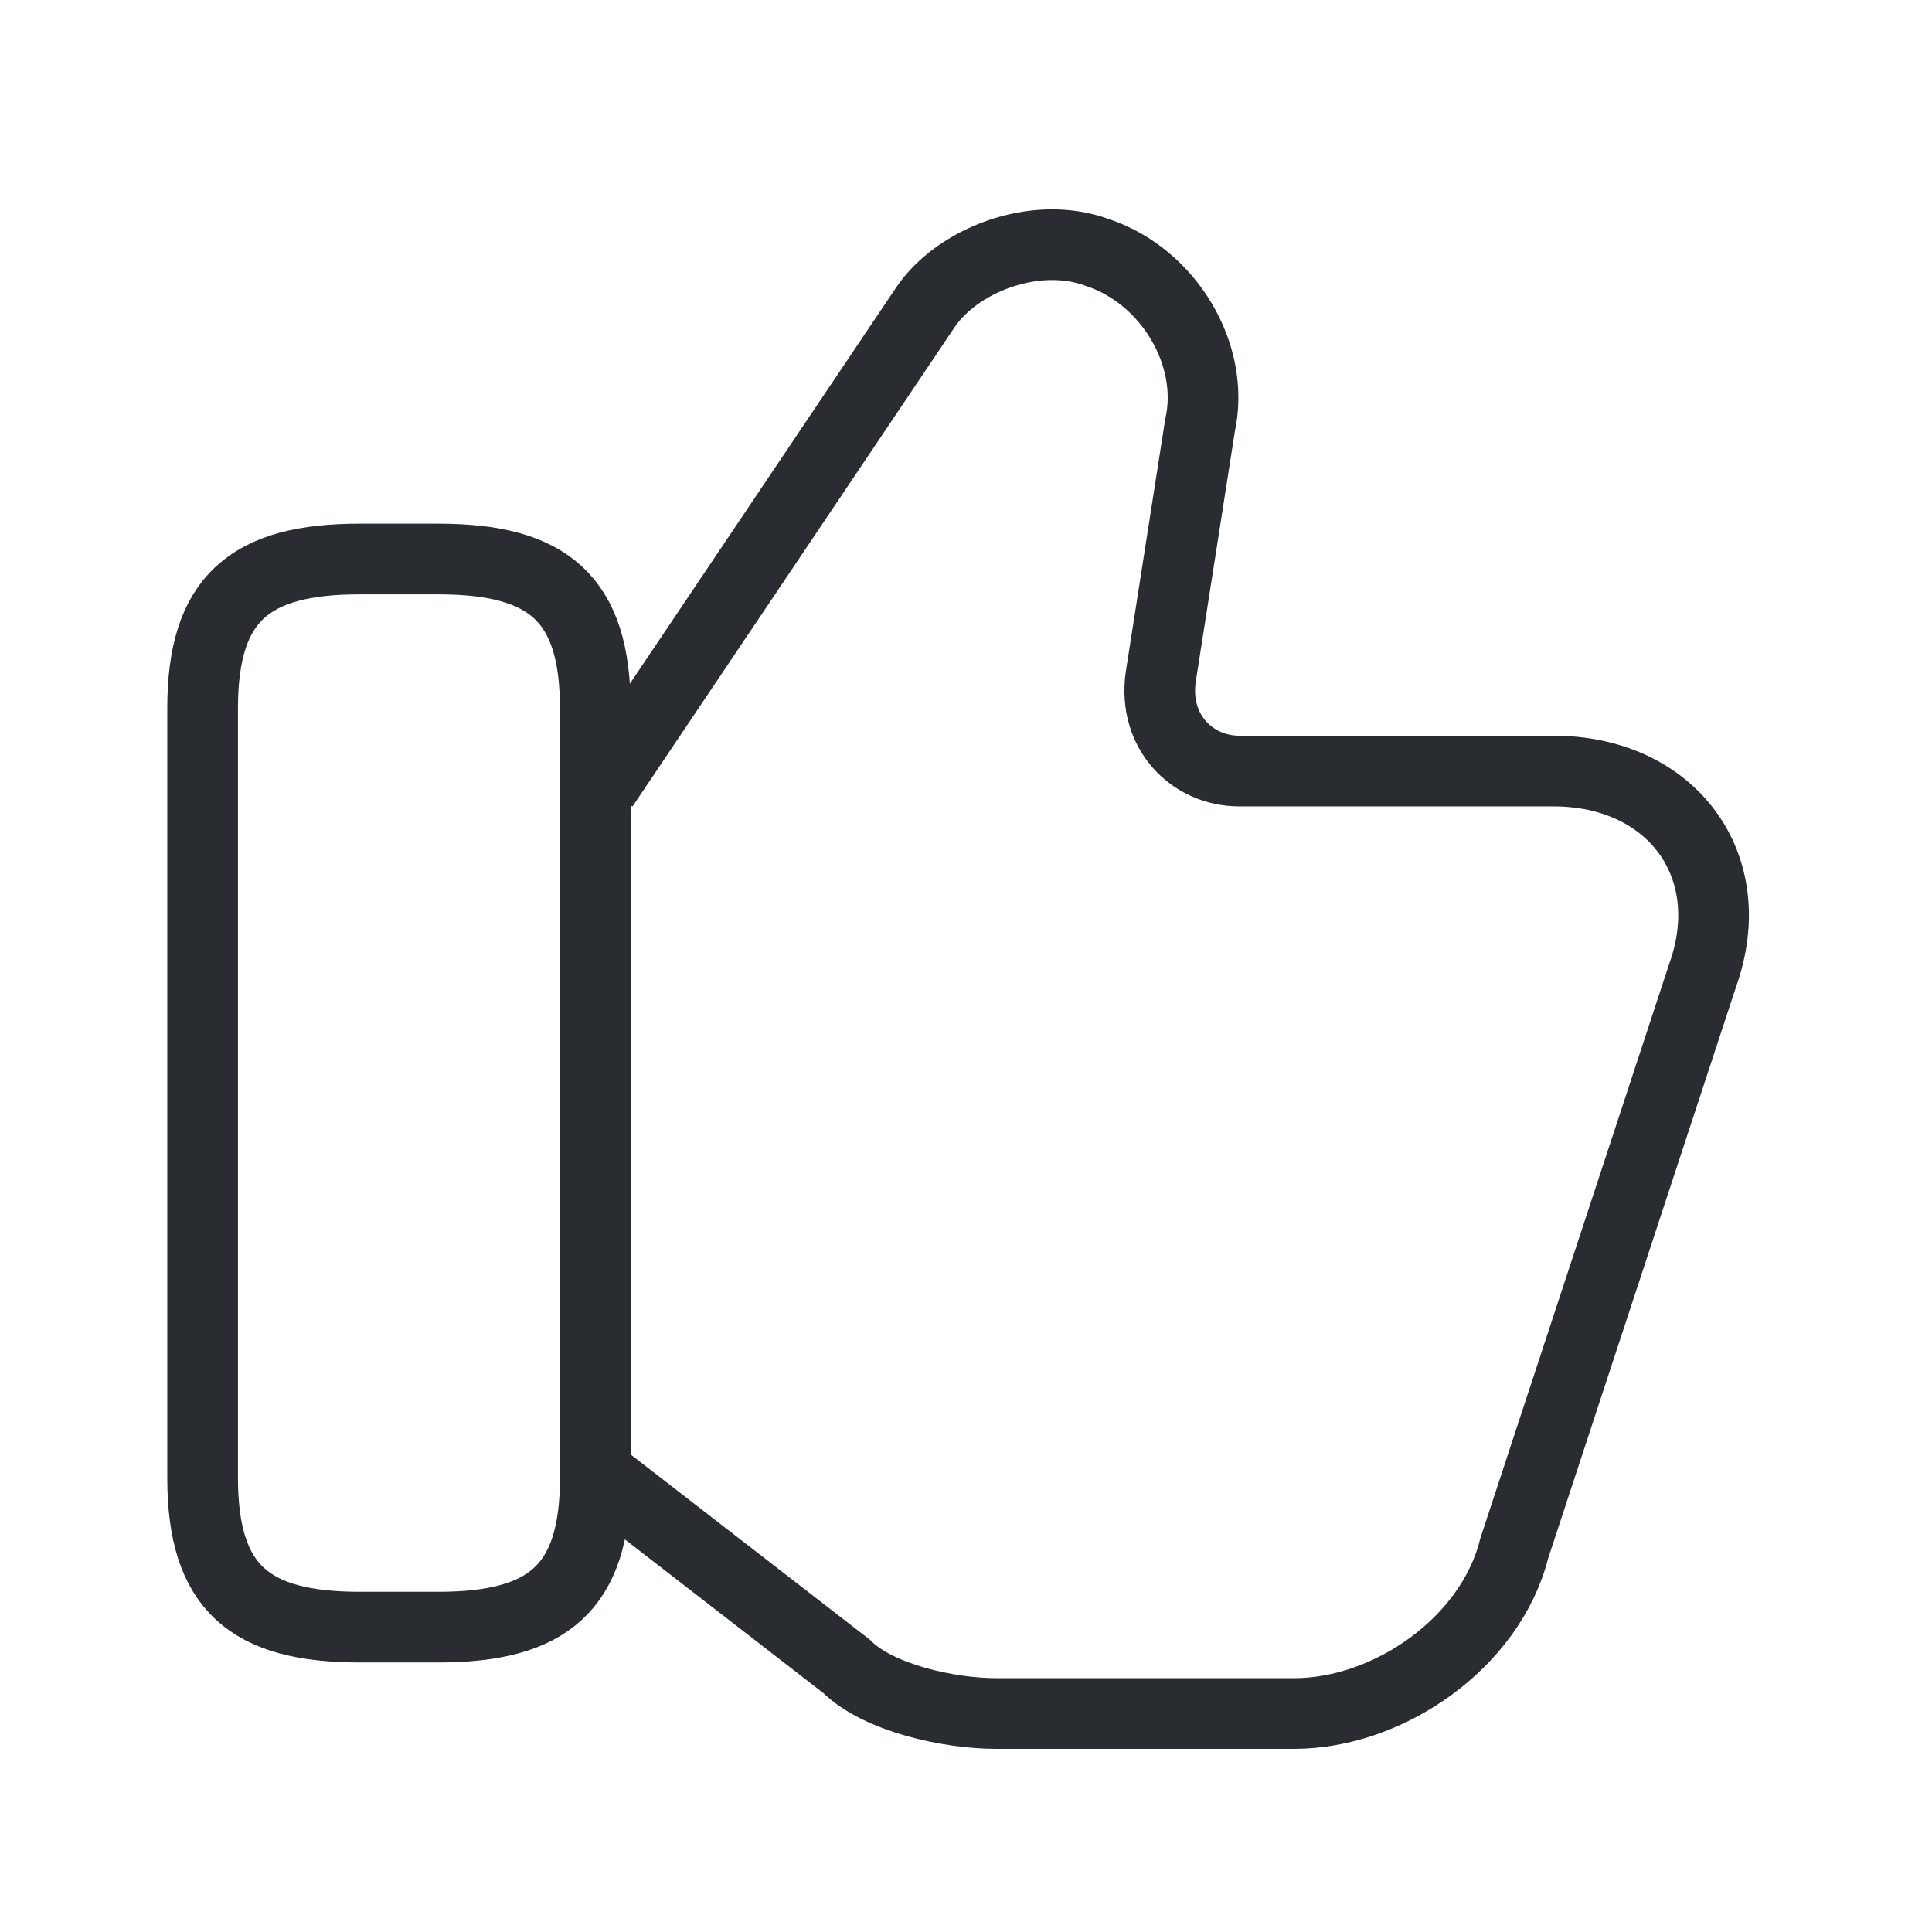
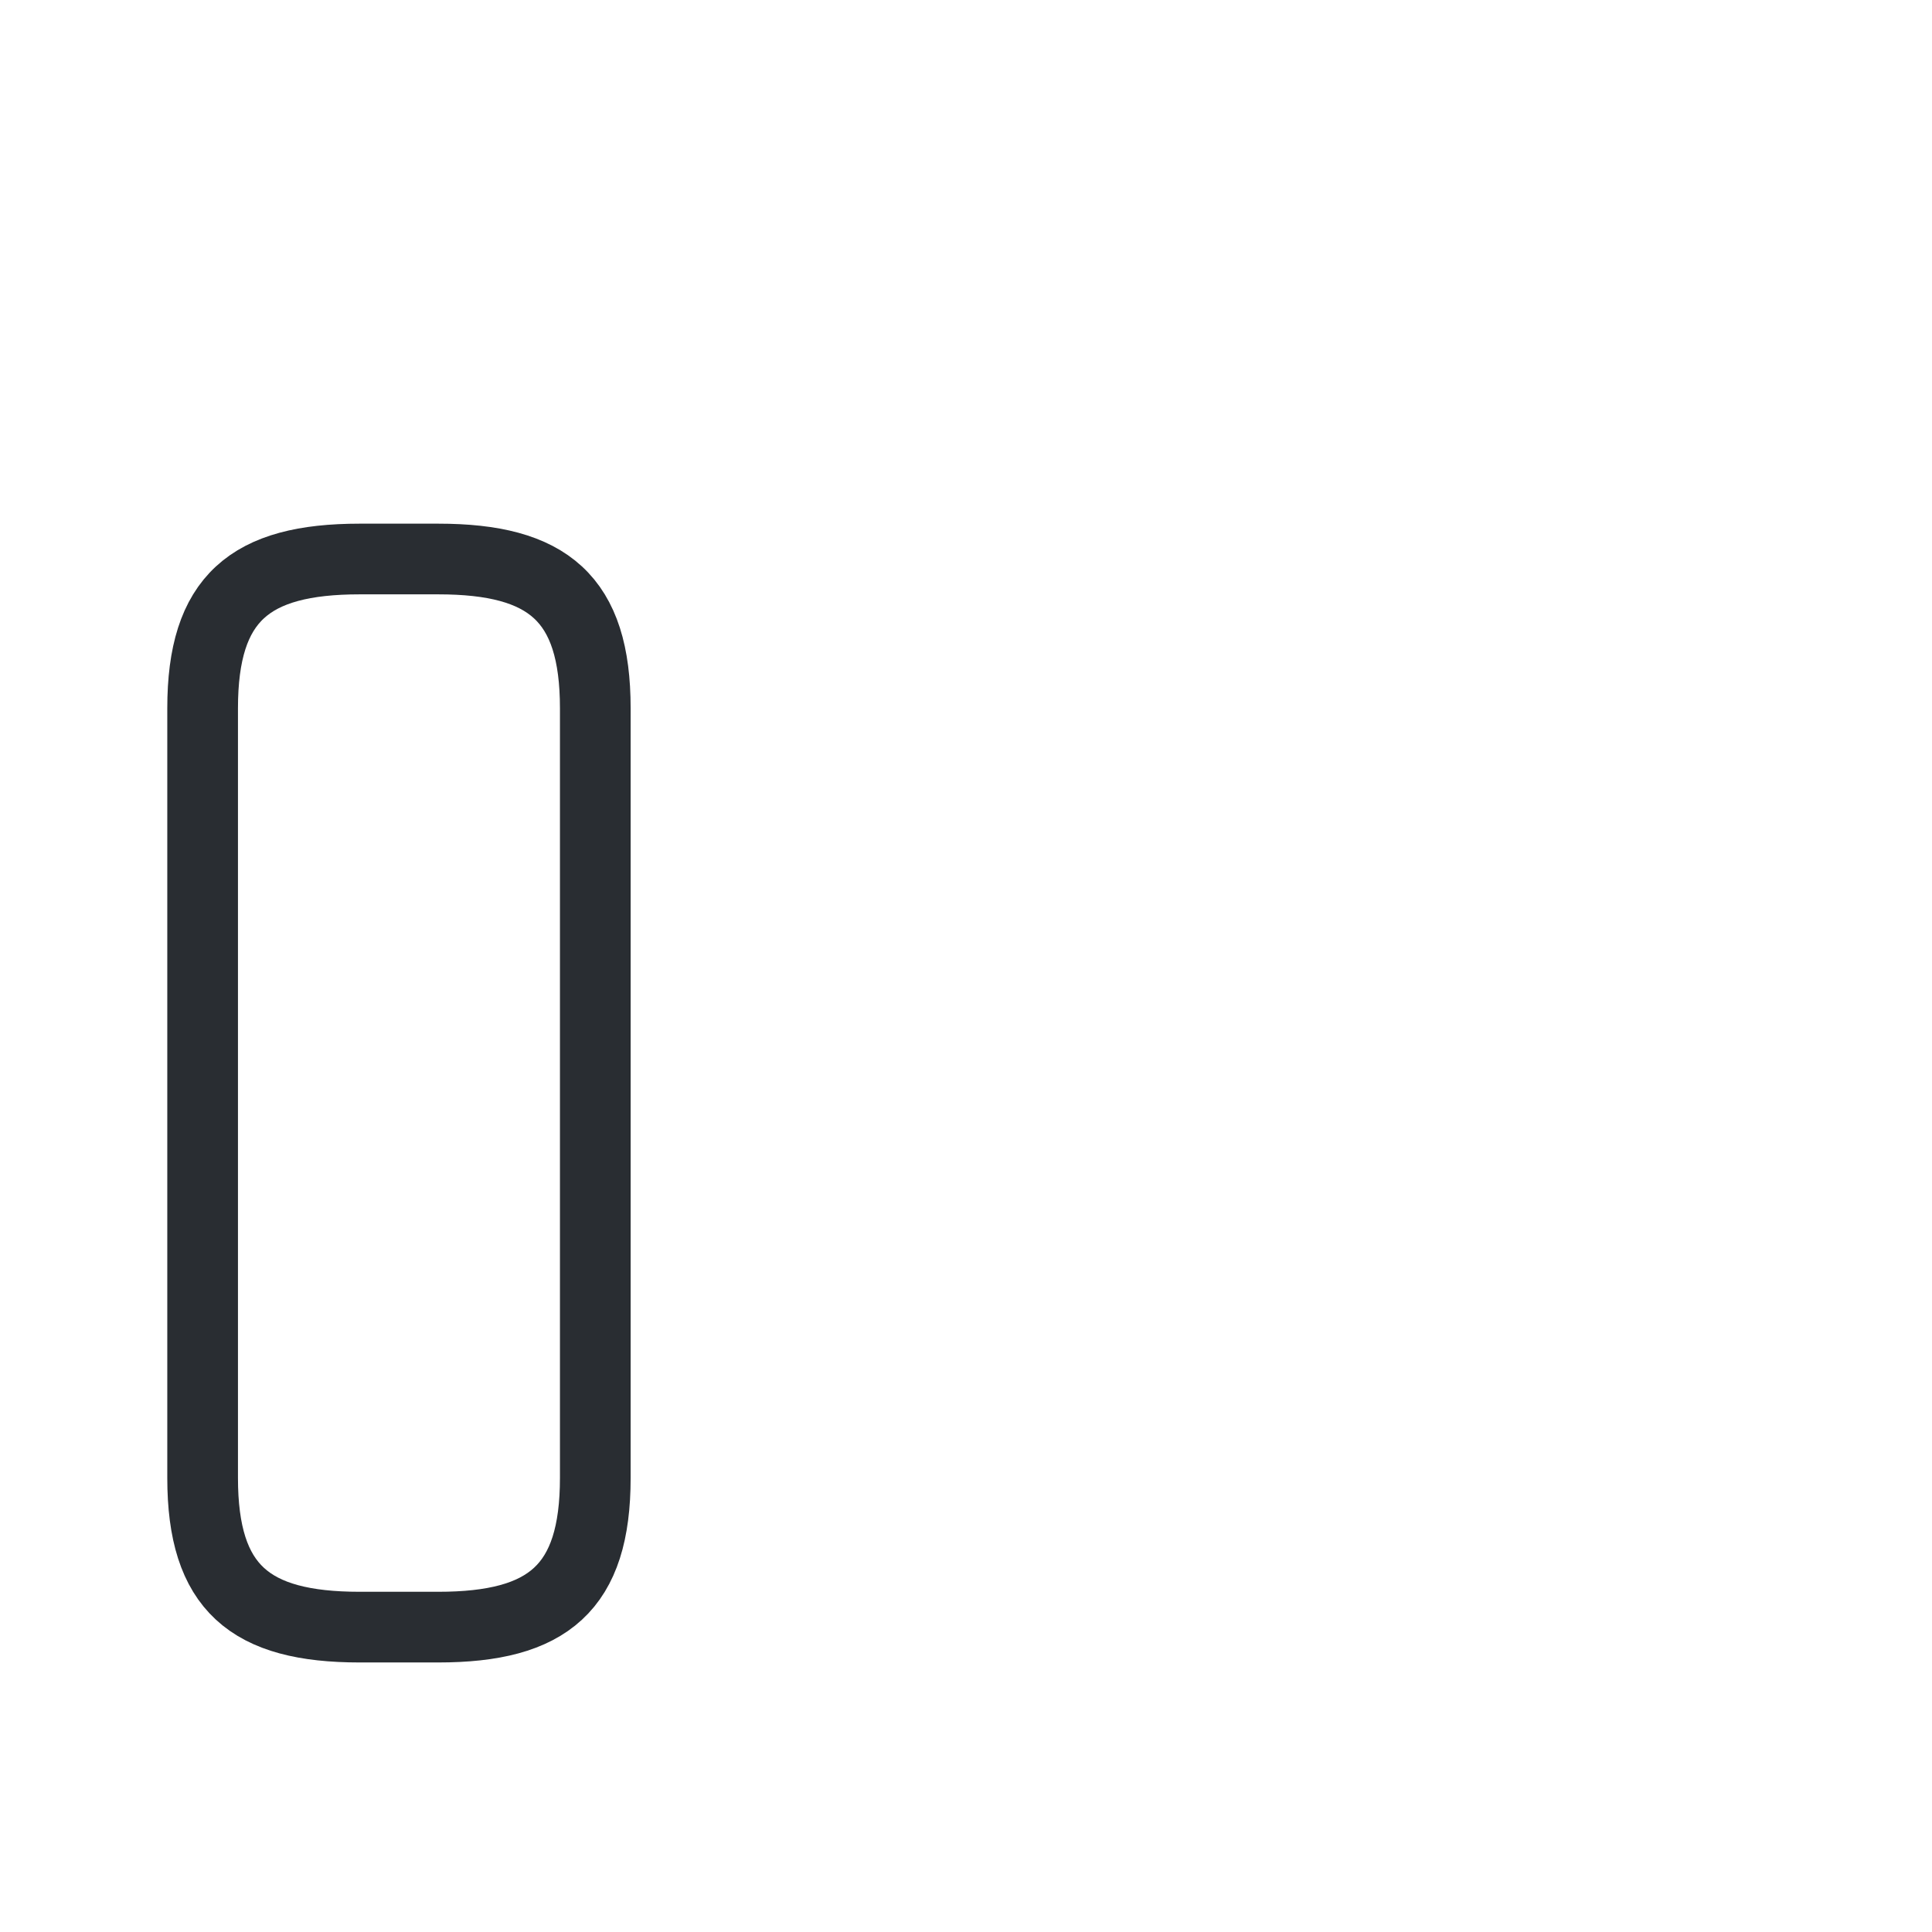
<svg xmlns="http://www.w3.org/2000/svg" width="41" height="41" viewBox="0 0 41 41" fill="none">
  <g id="vuesax/linear/like">
    <g id="like">
-       <path id="Vector" d="M12.8 31.363L17.966 35.363C18.633 36.03 20.133 36.363 21.133 36.363H27.466C29.466 36.363 31.633 34.863 32.133 32.863L36.133 20.697C36.967 18.363 35.467 16.363 32.967 16.363H26.3C25.3 16.363 24.466 15.53 24.633 14.363L25.466 9.03C25.8 7.53 24.8 5.863 23.3 5.363C21.966 4.863 20.3 5.53 19.633 6.53L12.8 16.697" stroke="#292D32" stroke-width="1.5" stroke-miterlimit="10" />
      <path id="Vector_2" d="M4.3 31.363V15.03C4.3 12.697 5.3 11.863 7.633 11.863H9.3C11.633 11.863 12.633 12.697 12.633 15.03V31.363C12.633 33.697 11.633 34.53 9.3 34.53H7.633C5.3 34.53 4.3 33.697 4.3 31.363Z" stroke="#292D32" stroke-width="1.5" stroke-linecap="round" stroke-linejoin="round" />
    </g>
  </g>
</svg>